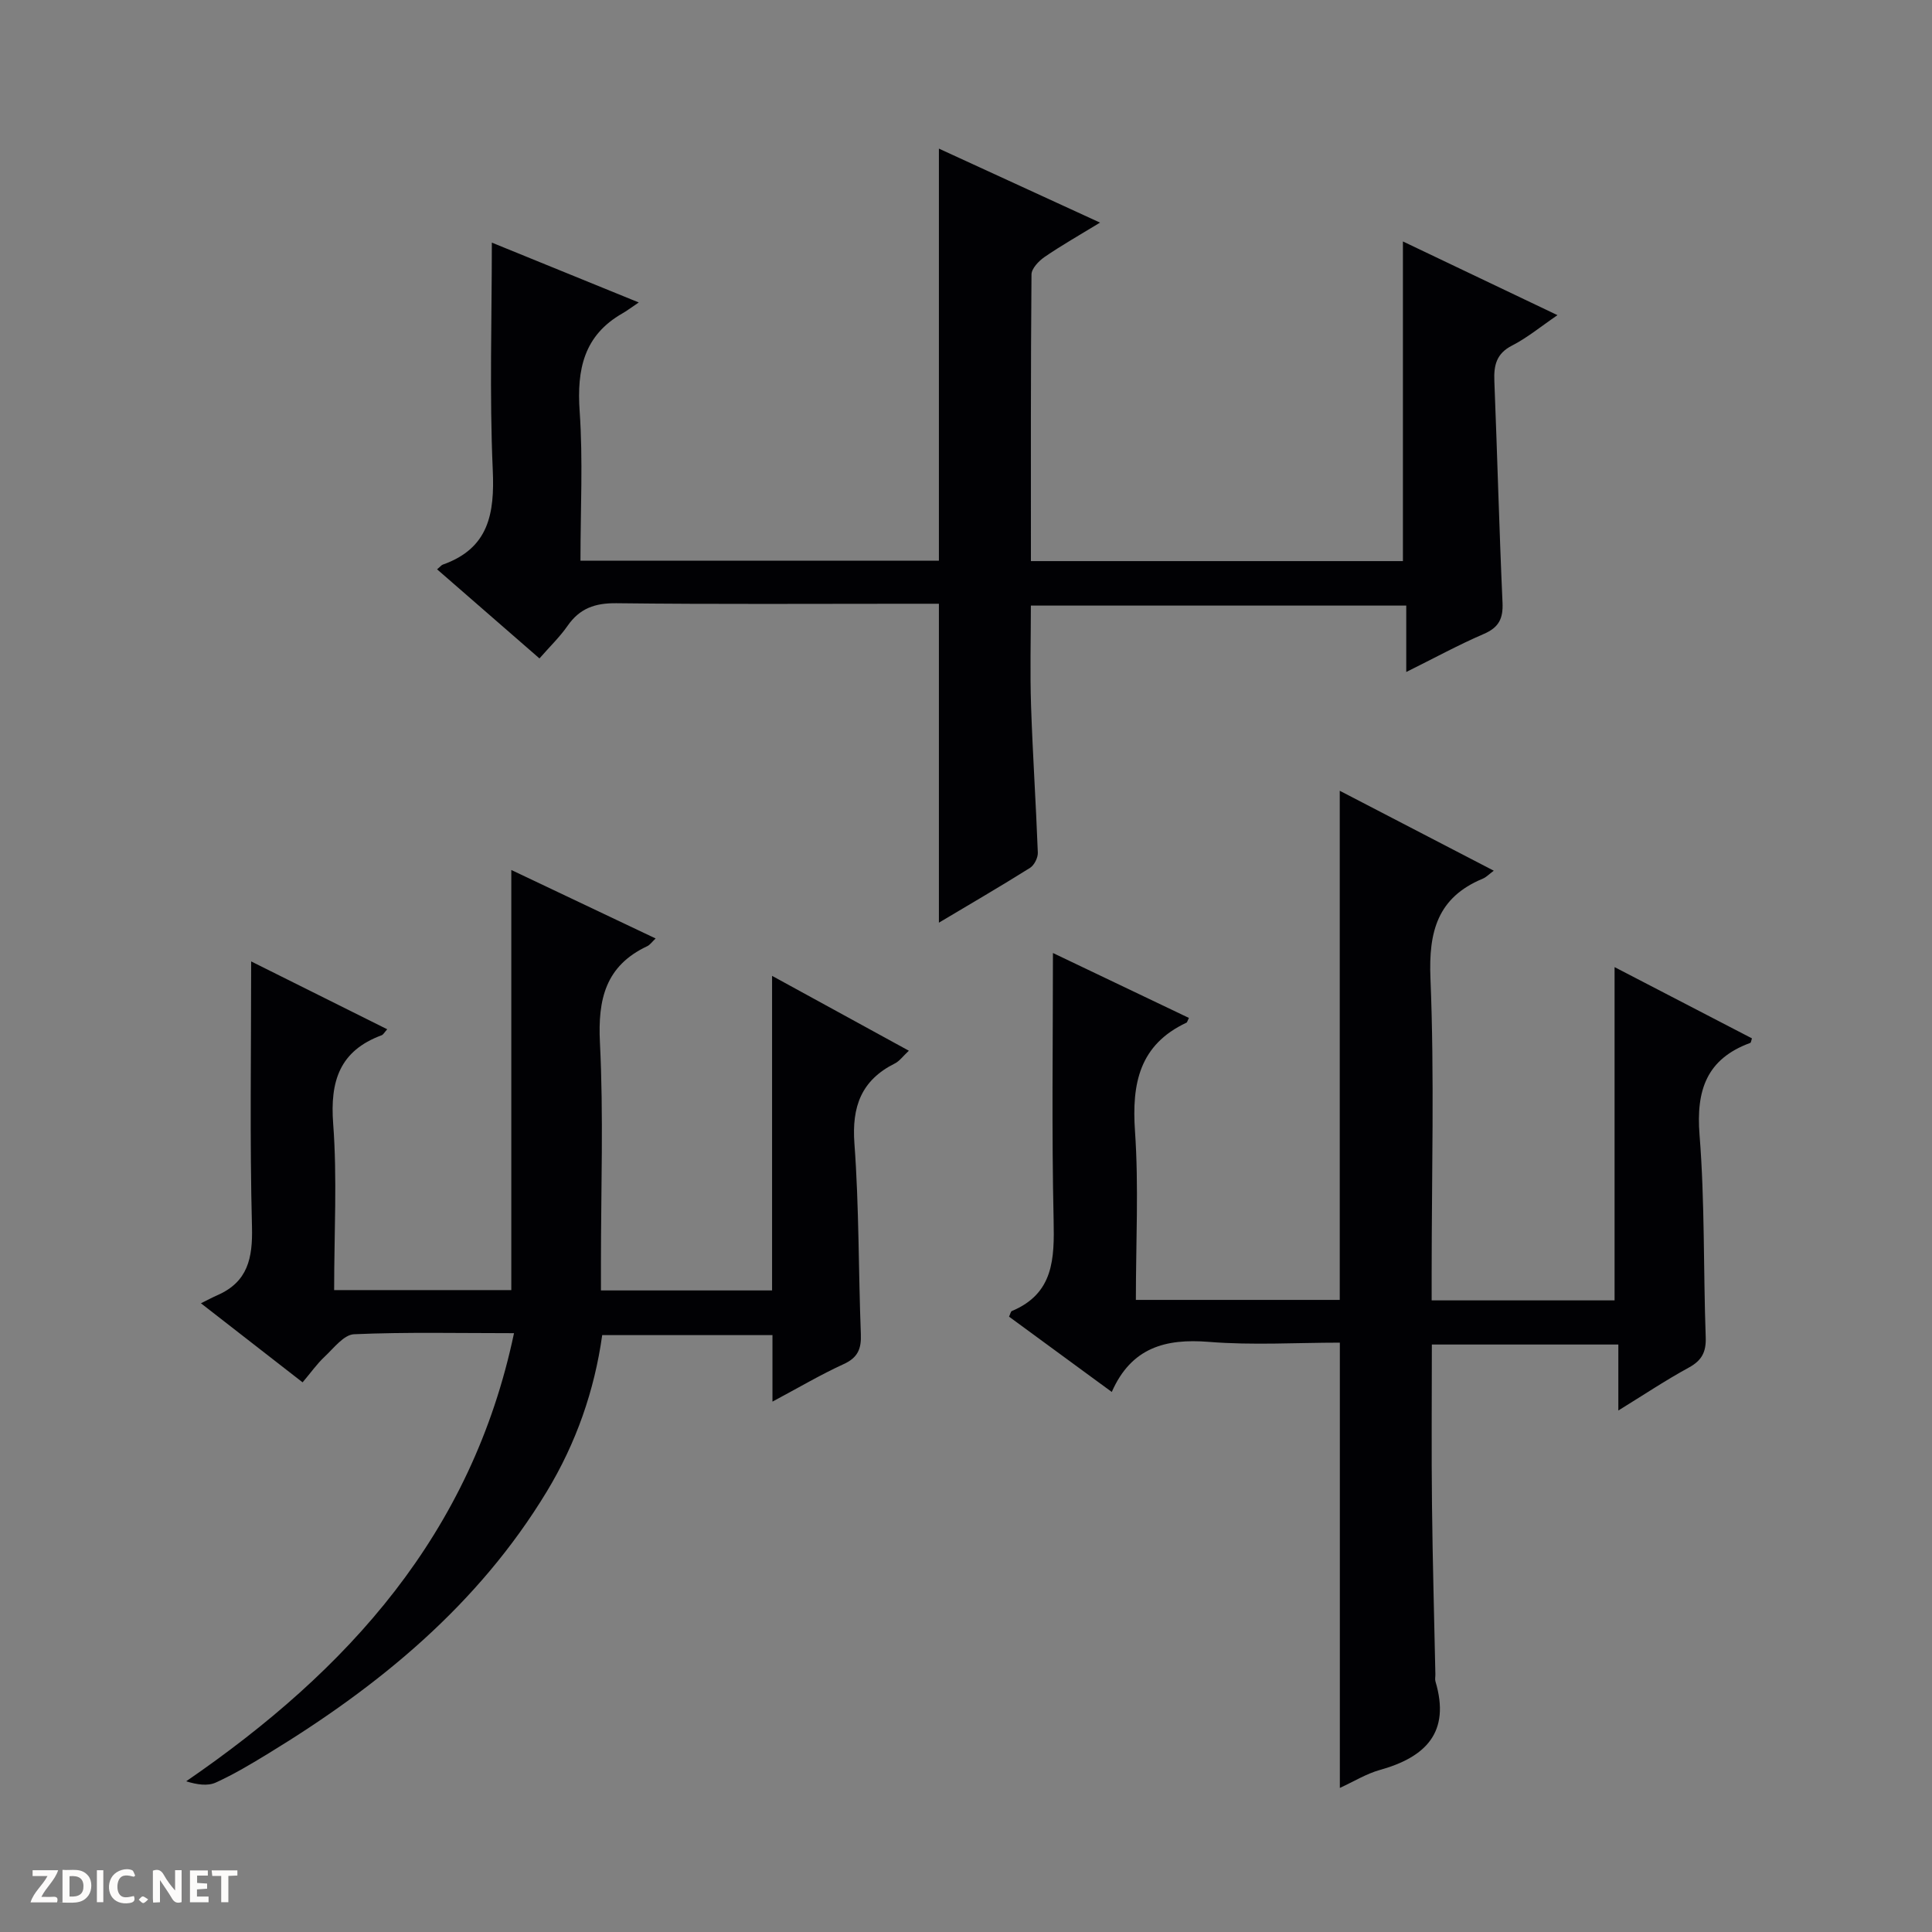
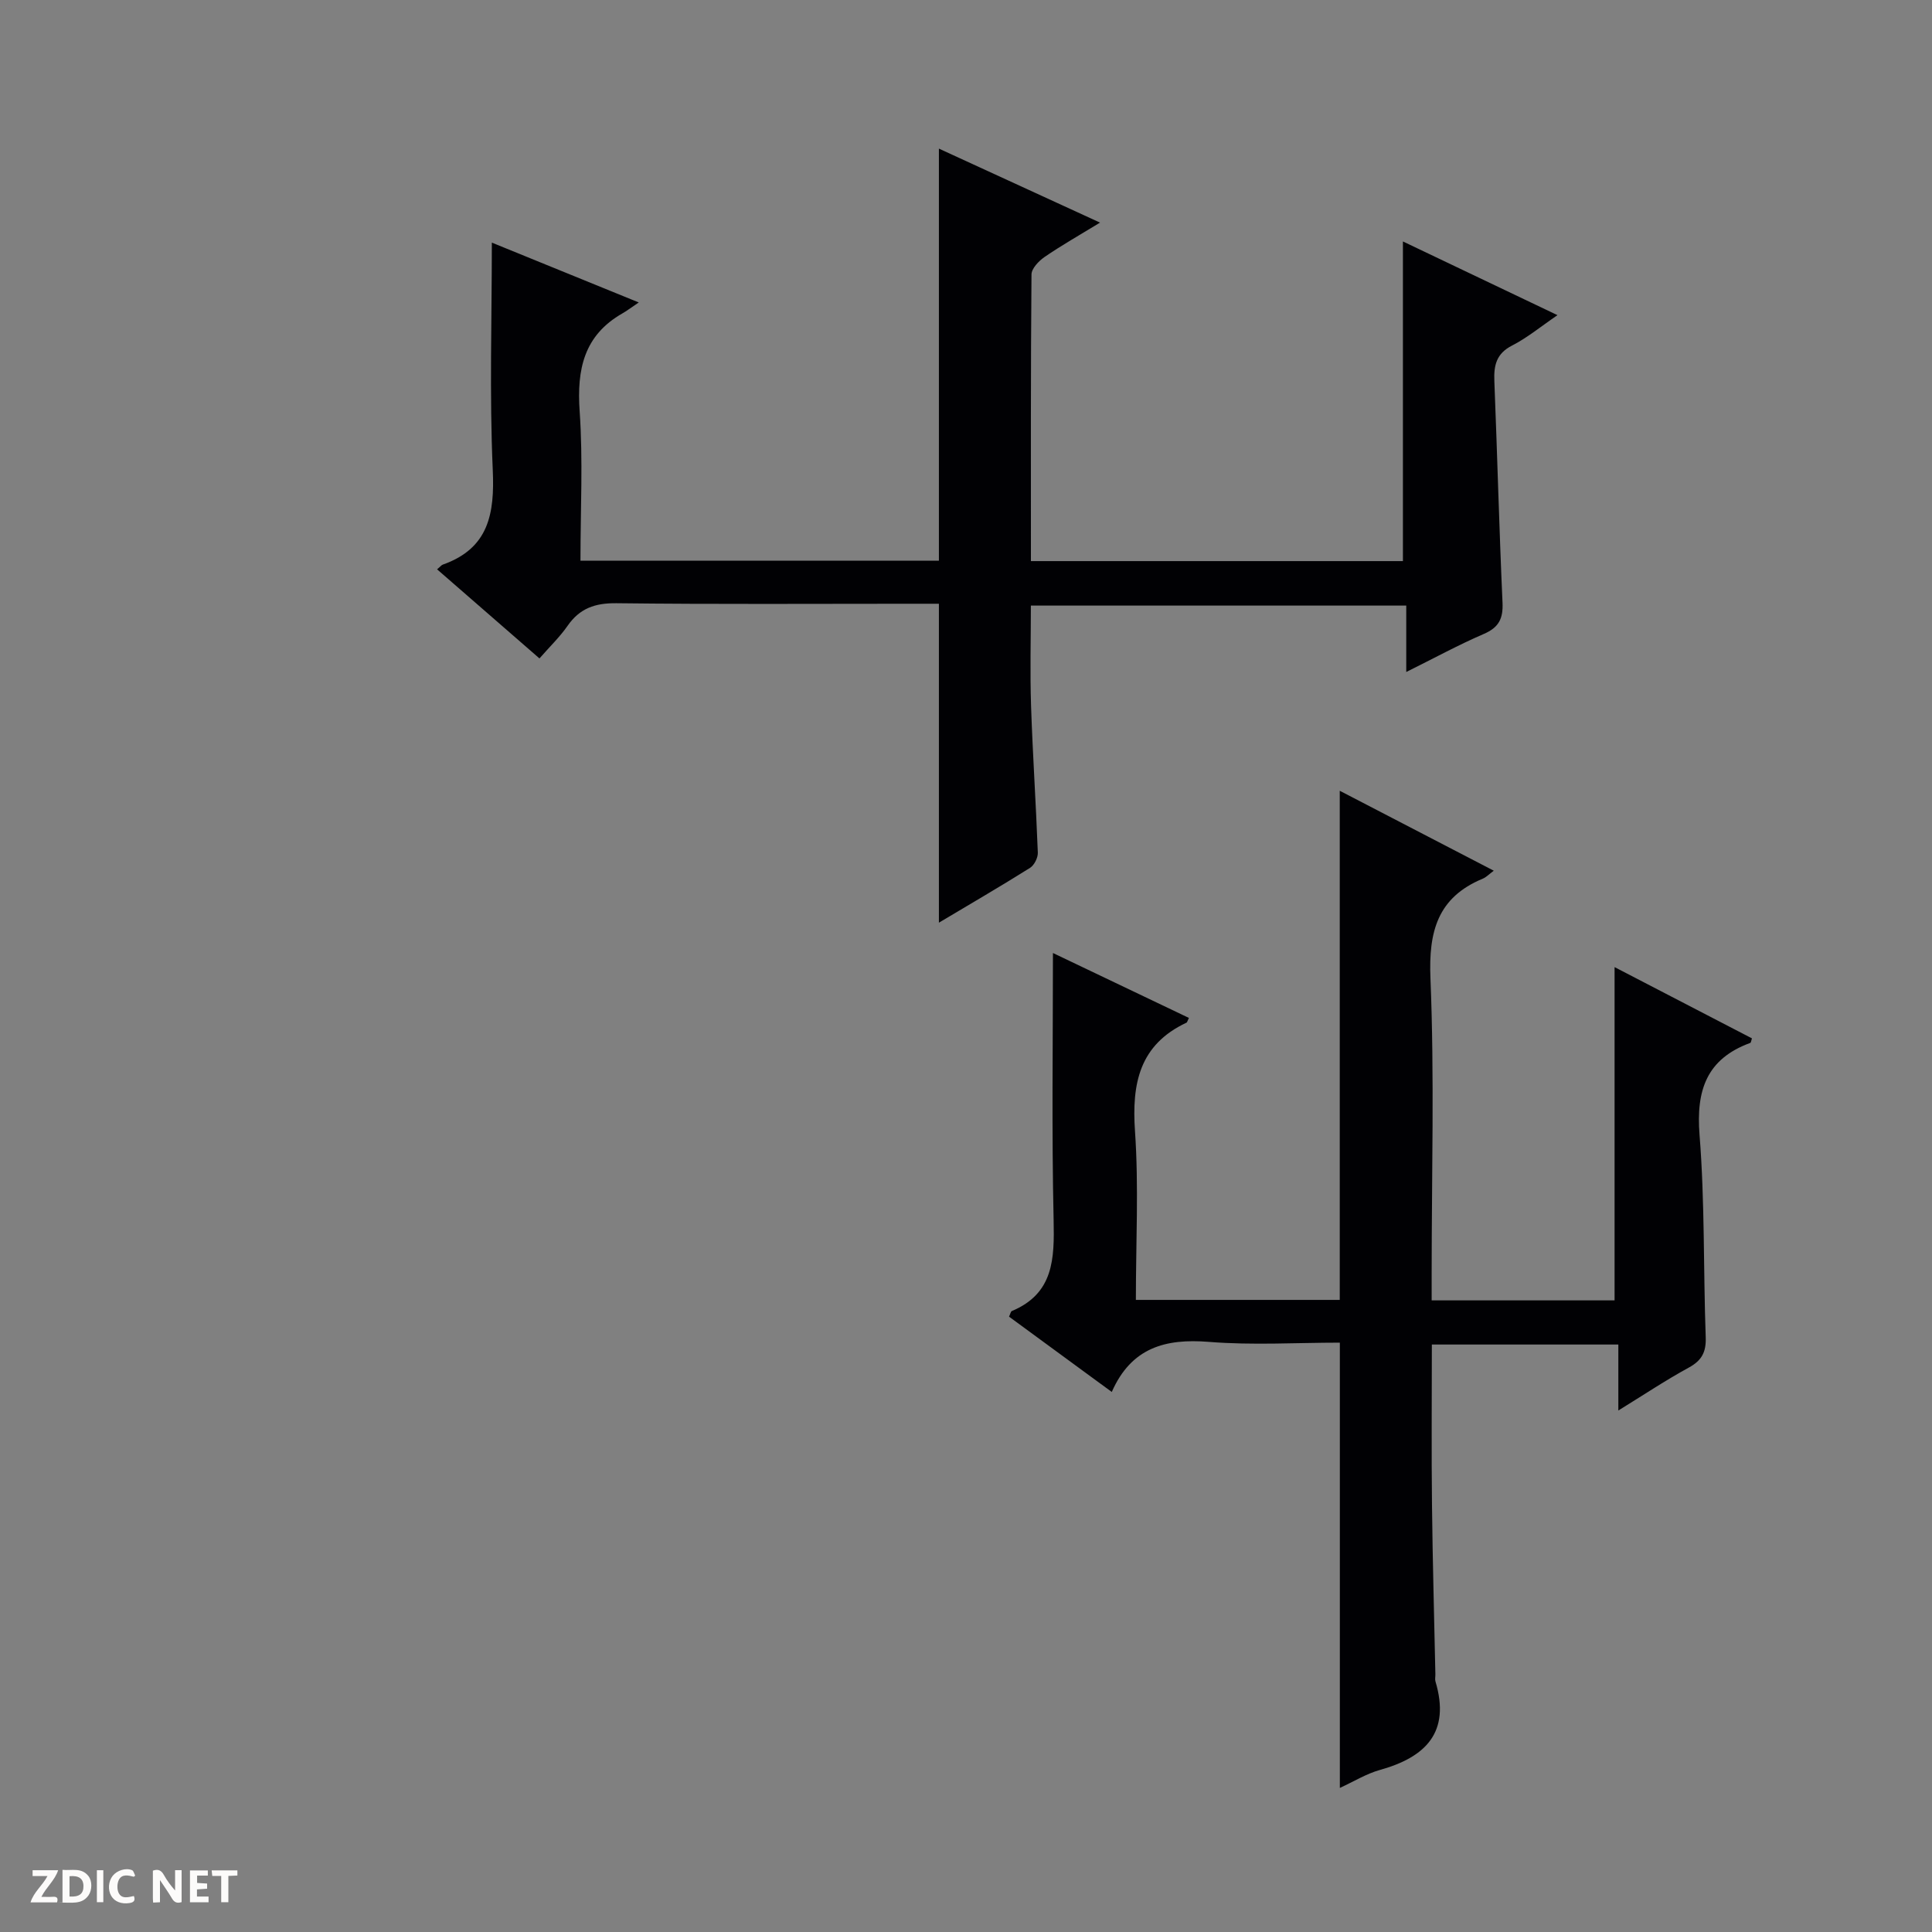
<svg xmlns="http://www.w3.org/2000/svg" enable-background="new 0 0 400 400" viewBox="0 0 400 400">
  <rect x="0" y="0" width="400" height="400" fill="#808080" stroke="none" />
  <g fill="#fcfbfa">
    <path d="m37.59 393.81c-.92.31-1.52.05-2-.78-.7-1.2-1.52-2.34-2.47-3.78v4.59c-.55.03-.95.05-1.41.07-.03-.37-.06-.64-.06-.91 0-1.91 0-3.81 0-5.7 1.13-.41 1.77-.03 2.29.91.62 1.11 1.38 2.14 2.31 3.19v-4.2h1.35v6.61z" />
    <path d="m12.94 393.88v-6.75c1.9.19 3.93-.54 5.37 1.29.8 1.01.78 2.88.03 3.97-1.37 1.97-3.4 1.51-6.4 1.49m2.45-1.22c2.04.12 2.92-.58 2.89-2.21-.03-1.51-.98-2.19-2.89-2z" />
    <path d="m11.81 393.87h-5.49c.68-2.18 2.47-3.48 3.51-5.45h-3.08v-1.21h5.29c-.71 2.13-2.44 3.48-3.47 5.51.86 0 1.63.04 2.39-.01.79-.05 1.14.21.85 1.16" />
    <path d="m39.33 393.86v-6.61h3.7v1.07h-2.22v1.52c.68.04 1.34.09 2.07.13v1.07c-.72.05-1.38.09-2.1.14v1.48h2.4v1.19h-3.85z" />
    <path d="m27.71 388.56c-1.15-.3-2.46-.61-3.1.64-.37.73-.41 1.93-.06 2.67.63 1.35 1.99.93 3.17.68.35.94-.01 1.32-.93 1.46-1.62.25-3.05-.27-3.76-1.48-.73-1.24-.6-3.03.31-4.17.88-1.11 2.71-1.7 4-1.16.32.13.44.74.65 1.12-.1.08-.19.16-.28.24" />
    <path d="m49.15 387.24v1.07c-.59.02-1.17.05-1.87.08v5.44h-1.48v-5.44h-1.85c-.05-.4-.08-.73-.13-1.15z" />
    <path d="m20.06 387.21h1.33v6.62h-1.33z" />
-     <path d="m30.68 393.25c-.39.38-.8.79-1.05.76-.32-.05-.6-.45-.9-.7.26-.24.51-.64.8-.67.29-.04.62.3 1.15.61" />
  </g>
  <path d="m218 197.31c9.15 4.37 18.65 8.91 28.15 13.44-.34.7-.37.92-.48.97-9.76 4.58-11.37 12.58-10.68 22.51.79 11.43.18 22.96.18 34.9h42.21c0-35.01 0-69.77 0-105.41 10.58 5.49 21.06 10.93 31.89 16.55-1 .74-1.57 1.36-2.28 1.65-9.36 3.89-11.23 10.93-10.83 20.62.83 20.3.25 40.65.25 60.98v5.71h37.87c0-22.81 0-45.5 0-69 9.52 4.94 18.97 9.84 28.44 14.75-.16.47-.19.89-.34.94-9.03 3.31-11.24 9.77-10.51 19.02 1.11 13.91.78 27.94 1.28 41.91.11 3.09-.81 4.83-3.53 6.31-4.75 2.59-9.27 5.61-14.56 8.87 0-5.06 0-9.17 0-13.66-12.9 0-25.45 0-38.61 0 0 11.09-.1 22.22.03 33.34.13 11.65.46 23.29.7 34.94.01.5-.12 1.04.02 1.49 3.14 10.51-2.01 15.66-11.51 18.31-2.8.78-5.37 2.38-8.29 3.72 0-30.86 0-61.21 0-92.19-8.94 0-18.09.57-27.13-.16-8.97-.72-16.04 1.17-20.09 10.37-7.54-5.52-14.43-10.57-21.27-15.59.28-.59.35-1.06.57-1.16 8.71-3.64 8.83-10.85 8.66-18.85-.41-18.26-.14-36.57-.14-55.28z" fill="#010104" />
  <path d="m132.25 62.62c-1.72 1.16-2.52 1.77-3.38 2.26-7.99 4.56-9.46 11.6-8.86 20.25.71 10.11.17 20.3.17 30.96h74.21c0-28.33 0-56.54 0-85.32 10.95 5.03 21.74 9.98 33.36 15.32-4.34 2.65-8.01 4.73-11.48 7.11-1.2.83-2.7 2.39-2.71 3.62-.17 19.64-.12 39.28-.12 59.35h77.02c0-21.97 0-43.84 0-66.18 10.49 5 20.94 9.99 32 15.26-3.46 2.36-6.25 4.68-9.4 6.29-3.27 1.67-3.8 4.11-3.67 7.36.61 15.29 1 30.58 1.69 45.86.15 3.31-.75 5.14-3.87 6.49-5.29 2.28-10.37 5.06-16.06 7.88 0-4.87 0-9.12 0-13.75-25.91 0-51.48 0-77.72 0 0 6.87-.19 13.83.04 20.77.34 10.13 1.02 20.25 1.4 30.38.04 1.05-.74 2.6-1.61 3.15-6.16 3.86-12.45 7.53-18.87 11.35 0-22.13 0-43.81 0-66.03-1.87 0-3.82 0-5.77 0-20.33 0-40.67.13-61-.11-4.42-.05-7.59 1.05-10.11 4.68-1.6 2.3-3.66 4.28-5.82 6.75-7.16-6.23-14.1-12.27-21.2-18.45.69-.57.9-.87 1.18-.97 9.52-3.37 10.76-10.53 10.35-19.62-.69-15.59-.19-31.23-.19-47.05 9.14 3.73 19.06 7.77 30.42 12.39z" fill="#010104" />
-   <path d="m159.93 290.19c0-5.05 0-9.2 0-13.77-11.73 0-23.29 0-35.25 0-1.6 11.46-5.39 22.34-11.48 32.4-14.18 23.41-34.61 40.18-57.61 54.2-3.55 2.17-7.14 4.32-10.92 6.04-1.68.76-3.85.44-6.13-.26 33.55-23.03 59.14-51.24 67.88-92.78-11.53 0-22.34-.25-33.12.22-2.11.09-4.21 2.89-6.1 4.66-1.57 1.47-2.83 3.27-4.55 5.3-6.96-5.41-13.34-10.38-21.05-16.37 1.42-.7 2.42-1.24 3.45-1.69 6.26-2.76 7.28-7.67 7.12-14.11-.47-17.99-.17-35.98-.17-54.98 9.71 4.85 18.83 9.4 28.17 14.05-.56.61-.8 1.1-1.16 1.24-8.68 3.21-10.7 9.48-10.03 18.32.85 11.26.2 22.63.2 34.44h36.68c0-28.76 0-57.37 0-86.98 10.34 4.91 19.99 9.49 29.88 14.18-.77.73-1.18 1.34-1.74 1.6-8.63 4.06-10.24 10.97-9.79 19.97.76 15.13.21 30.32.21 45.48v5.82h35.43c0-21.49 0-42.77 0-65.13 9.8 5.36 18.85 10.31 28.32 15.5-1.23 1.14-1.93 2.15-2.89 2.63-6.96 3.48-8.95 8.93-8.38 16.62.97 13.1.82 26.28 1.33 39.42.12 3.03-.61 4.87-3.55 6.21-4.79 2.19-9.35 4.89-14.75 7.77z" fill="#010104" />
</svg>